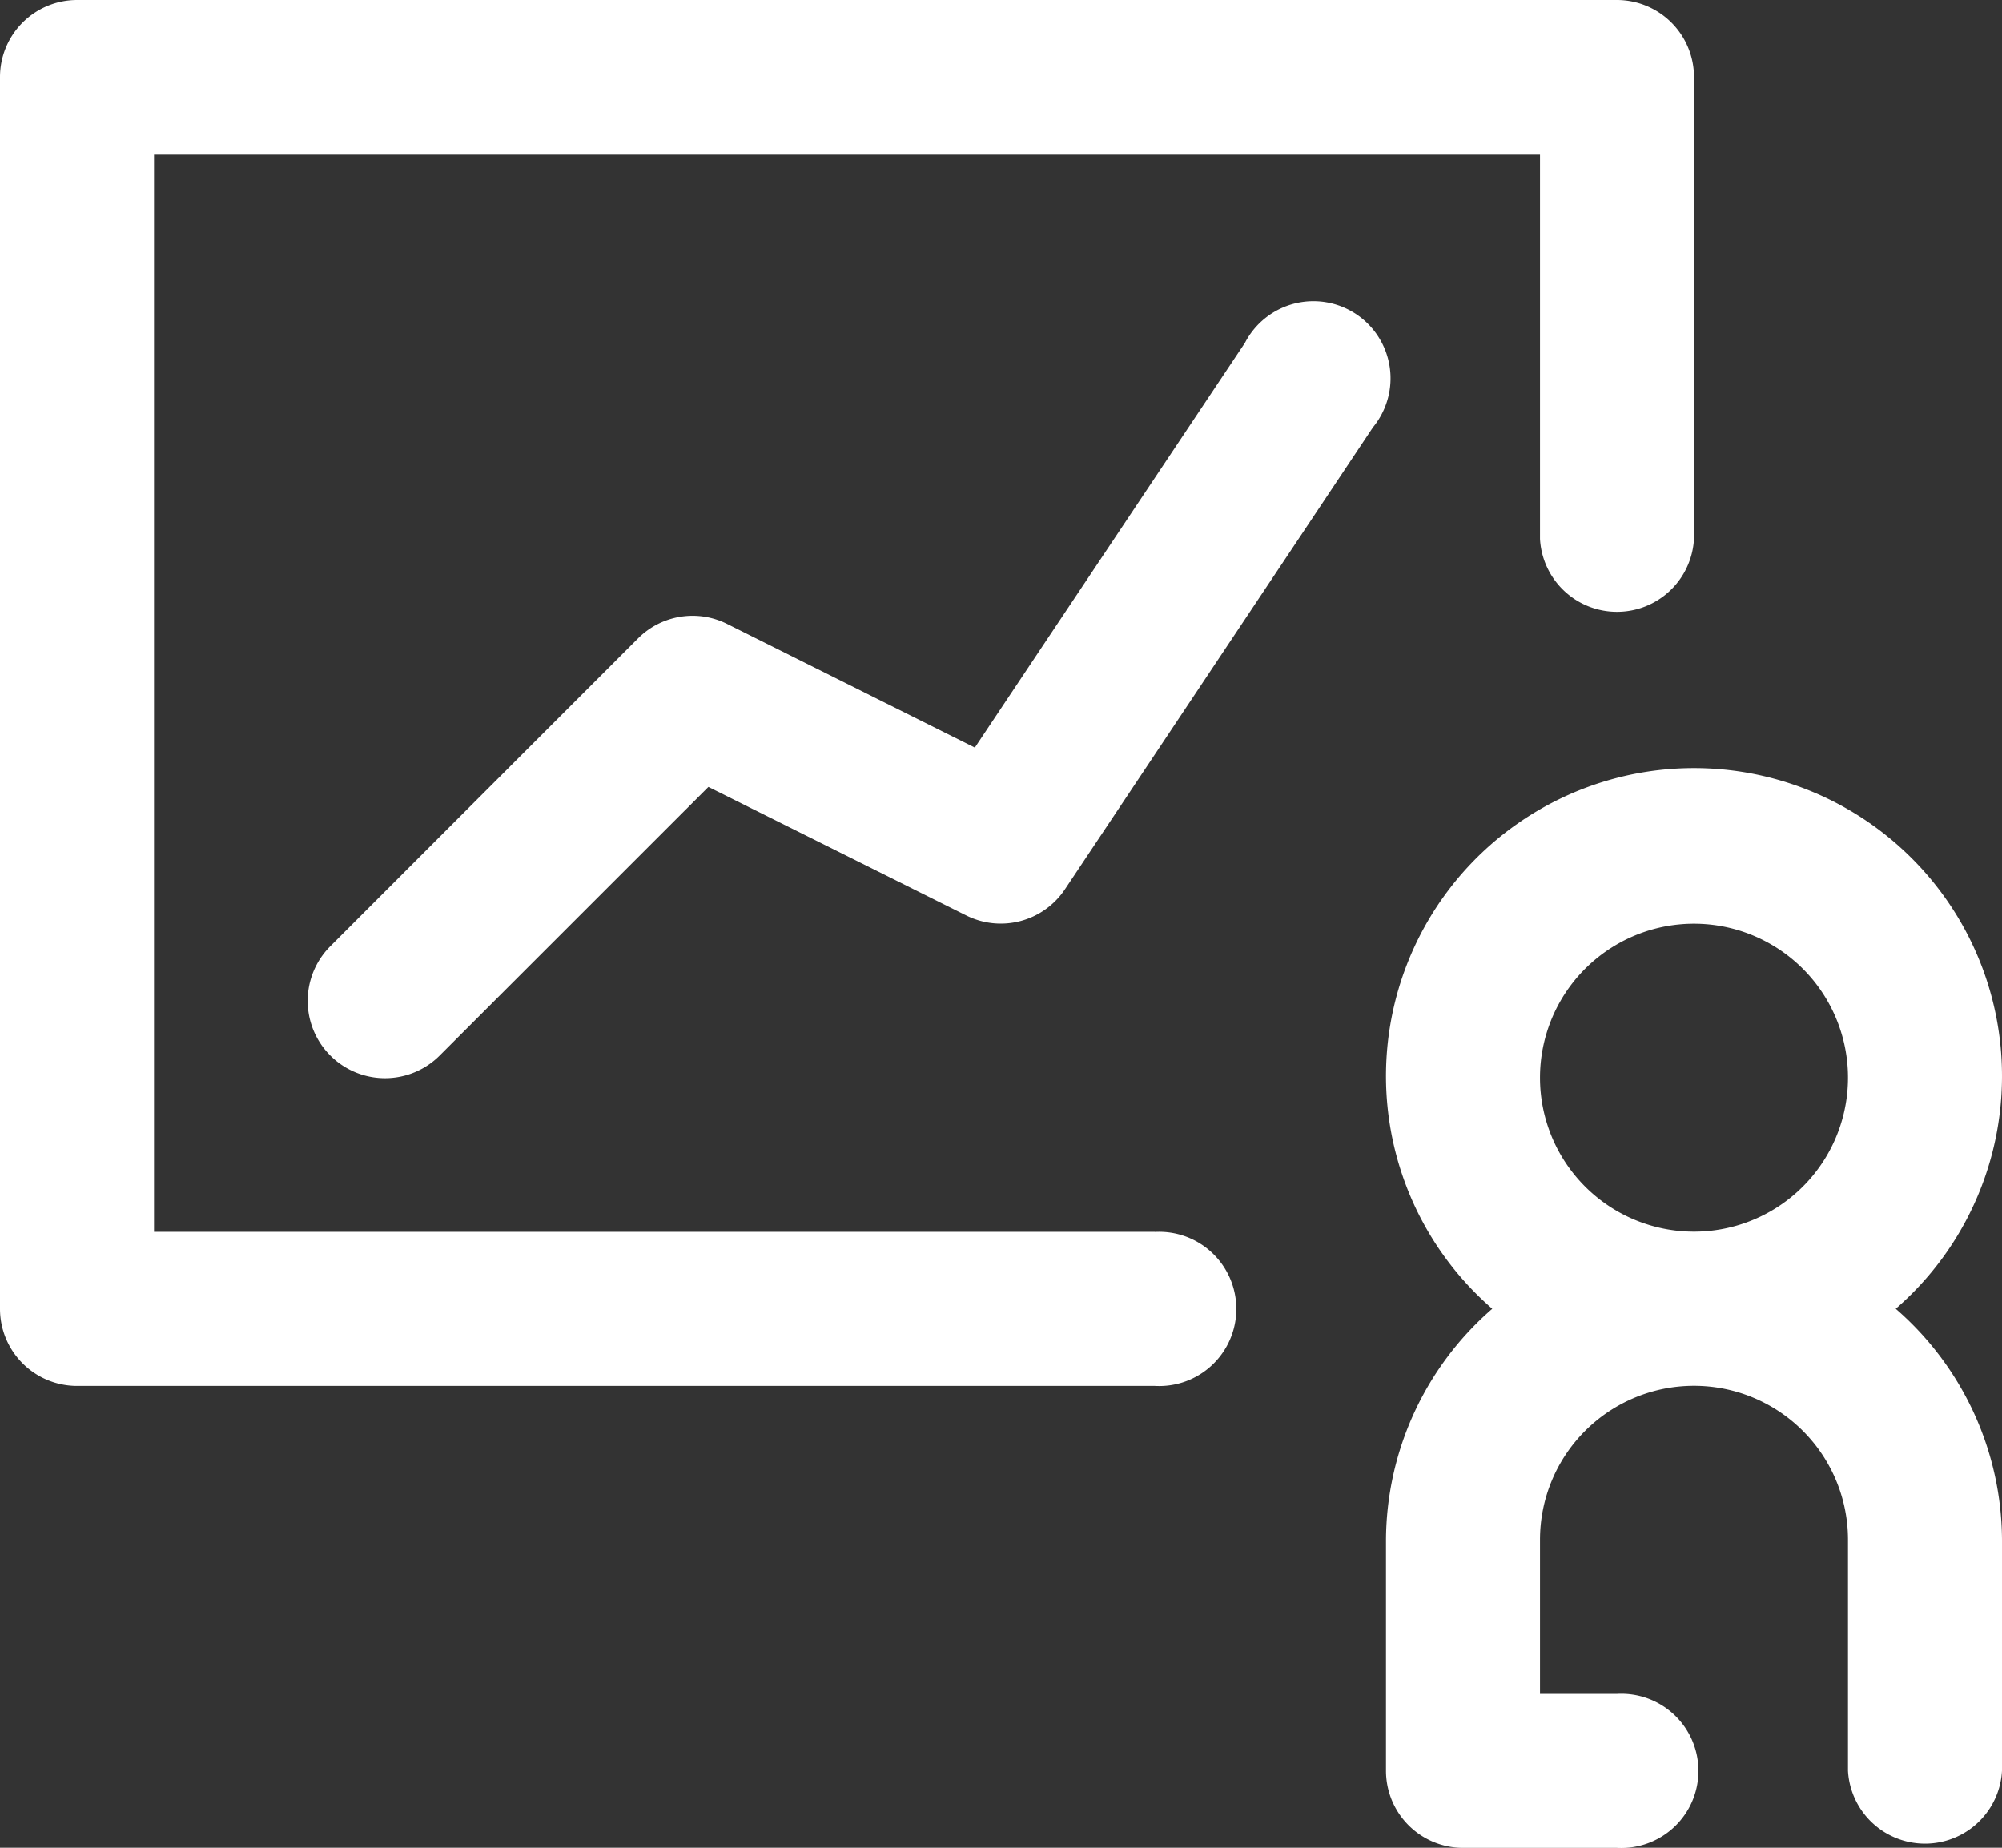
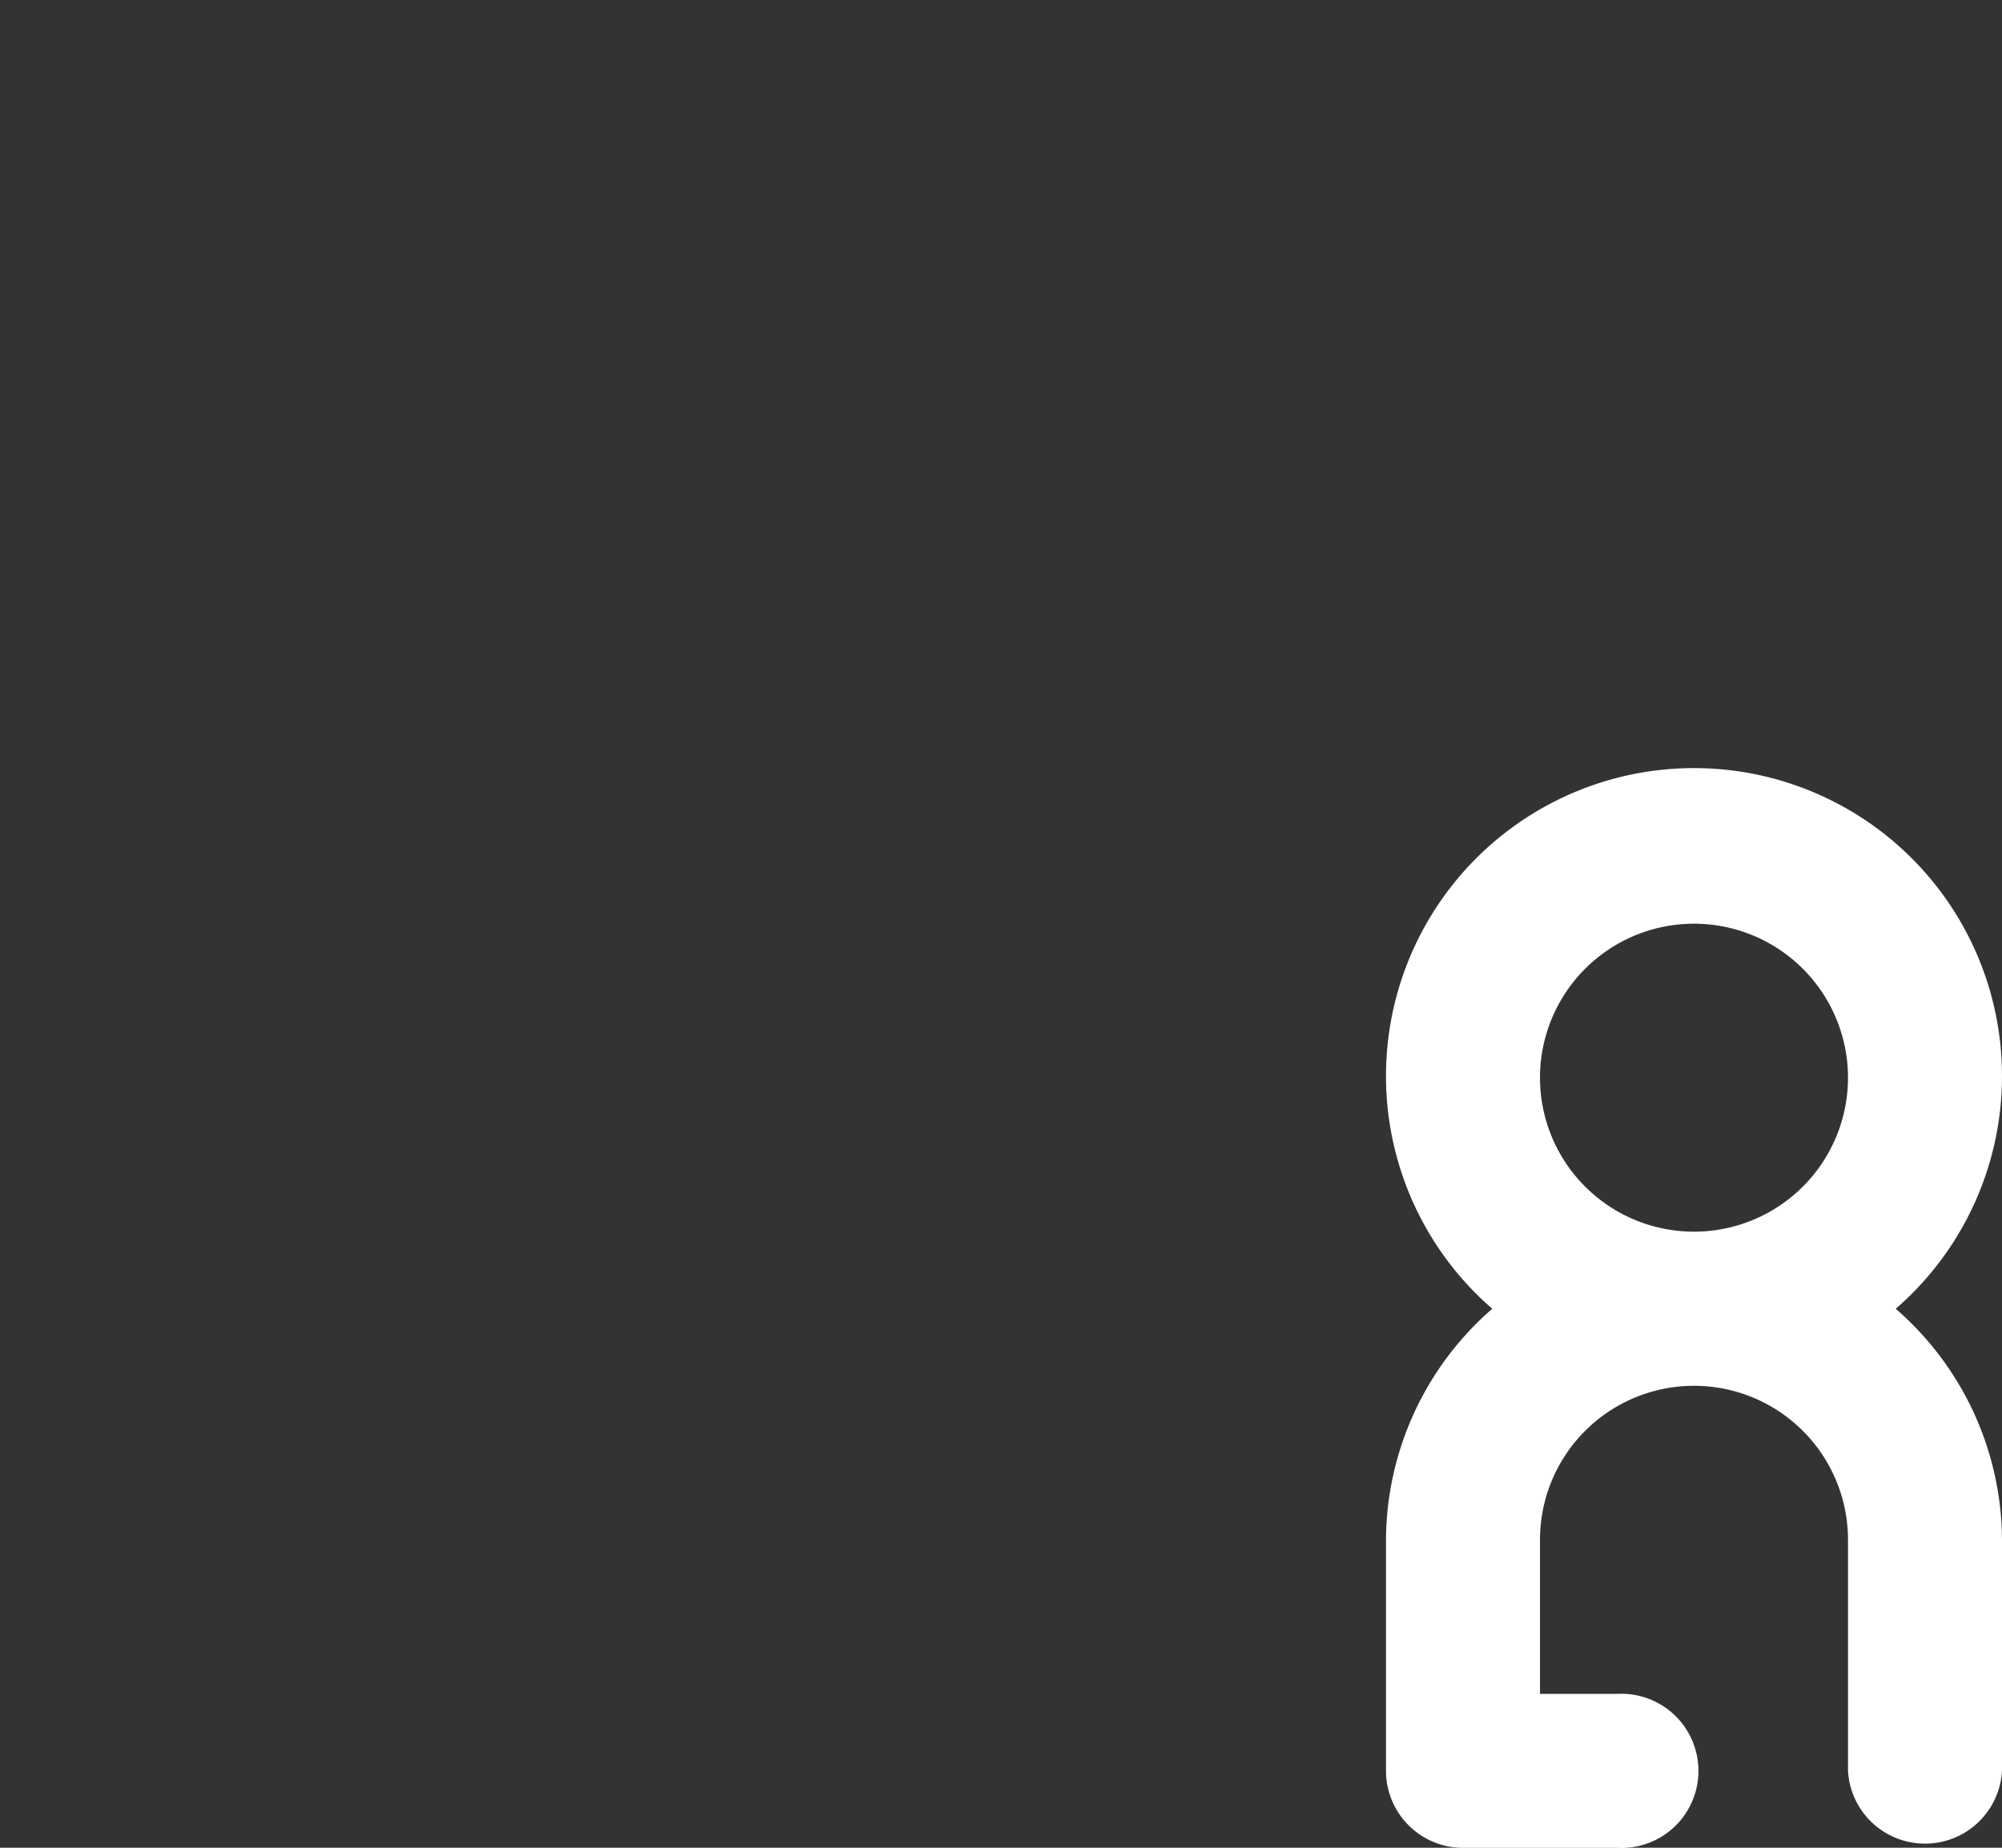
<svg xmlns="http://www.w3.org/2000/svg" width="51.921" height="47.927" viewBox="0 0 51.921 47.927">
  <rect x="0" y="0" width="51.921" height="47.927" fill="#333333" stroke="none" />
  <g id="ic_strategic_operations" data-name="ic_strategic operations" transform="translate(-9.717 -4)">
    <g id="presentation_training_profit_success" data-name="presentation, training, profit, success" transform="translate(9.717 4)">
-       <path id="Path_7781" data-name="Path 7781" d="M34.22,28a7.988,7.988,0,1,0-10.464,0A7.988,7.988,0,0,0,21,33.992v5.991a2,2,0,0,0,2,2h3.994a2,2,0,1,0,0-3.994h-2V33.992a3.994,3.994,0,0,1,7.988,0v5.991a2,2,0,0,0,3.994,0V33.992A7.988,7.988,0,0,0,34.22,28ZM24.994,22.01A3.994,3.994,0,1,1,28.988,26,3.994,3.994,0,0,1,24.994,22.01Z" transform="translate(14.945 5.947)" fill="#fff" />
-       <path id="Path_7782" data-name="Path 7782" d="M32.954,35.951H6.994V7.994H42.939v9.985a2,2,0,0,0,3.994,0V6a2,2,0,0,0-2-2H5A2,2,0,0,0,3,6V37.948a2,2,0,0,0,2,2H32.954a2,2,0,1,0,0-3.994Z" transform="translate(-3 -4)" fill="#fff" />
-       <path id="Path_7783" data-name="Path 7783" d="M31.309,8.976,24.3,19.48l-6.41-3.2a2,2,0,0,0-2.316.359L7.585,24.632a2.005,2.005,0,1,0,2.836,2.836L17.39,20.5l6.69,3.335a2,2,0,0,0,2.556-.679l7.988-11.982a2,2,0,1,0-3.315-2.2Z" transform="translate(0.982 -0.089)" fill="#fff" />
+       <path id="Path_7781" data-name="Path 7781" d="M34.22,28a7.988,7.988,0,1,0-10.464,0A7.988,7.988,0,0,0,21,33.992v5.991a2,2,0,0,0,2,2h3.994a2,2,0,1,0,0-3.994h-2V33.992a3.994,3.994,0,0,1,7.988,0v5.991a2,2,0,0,0,3.994,0V33.992A7.988,7.988,0,0,0,34.22,28M24.994,22.01A3.994,3.994,0,1,1,28.988,26,3.994,3.994,0,0,1,24.994,22.01Z" transform="translate(14.945 5.947)" fill="#fff" />
    </g>
  </g>
</svg>